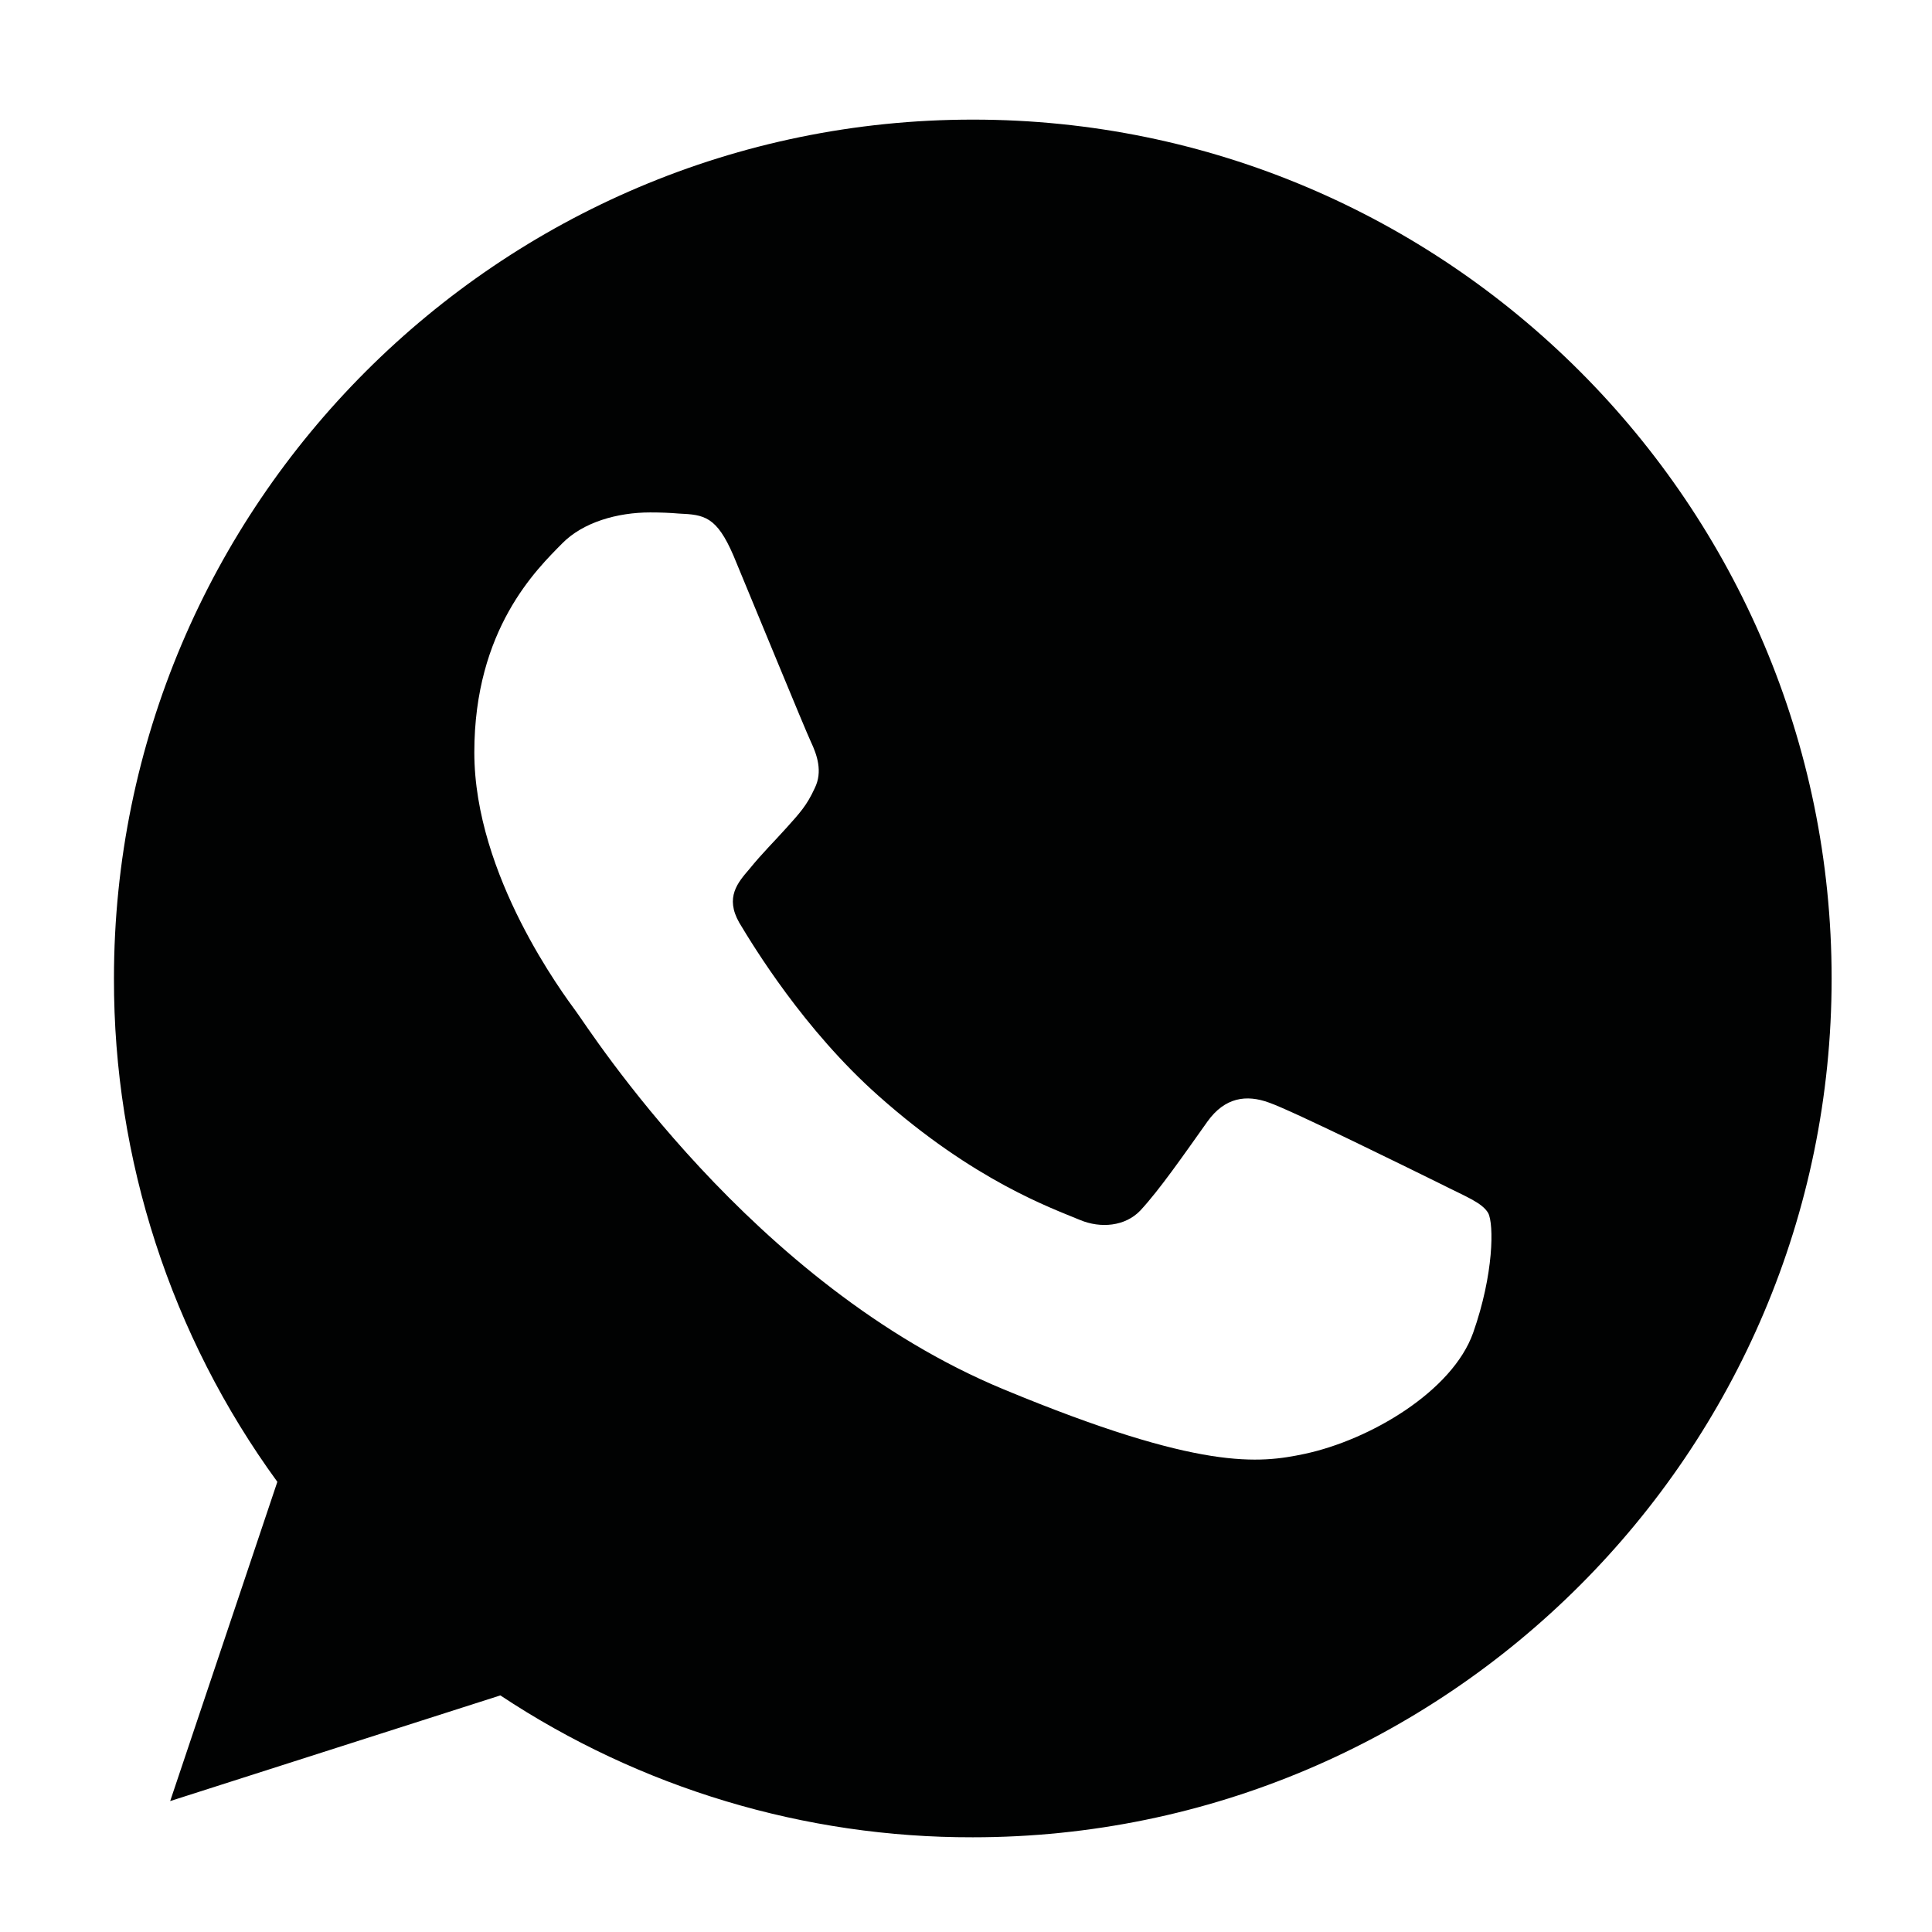
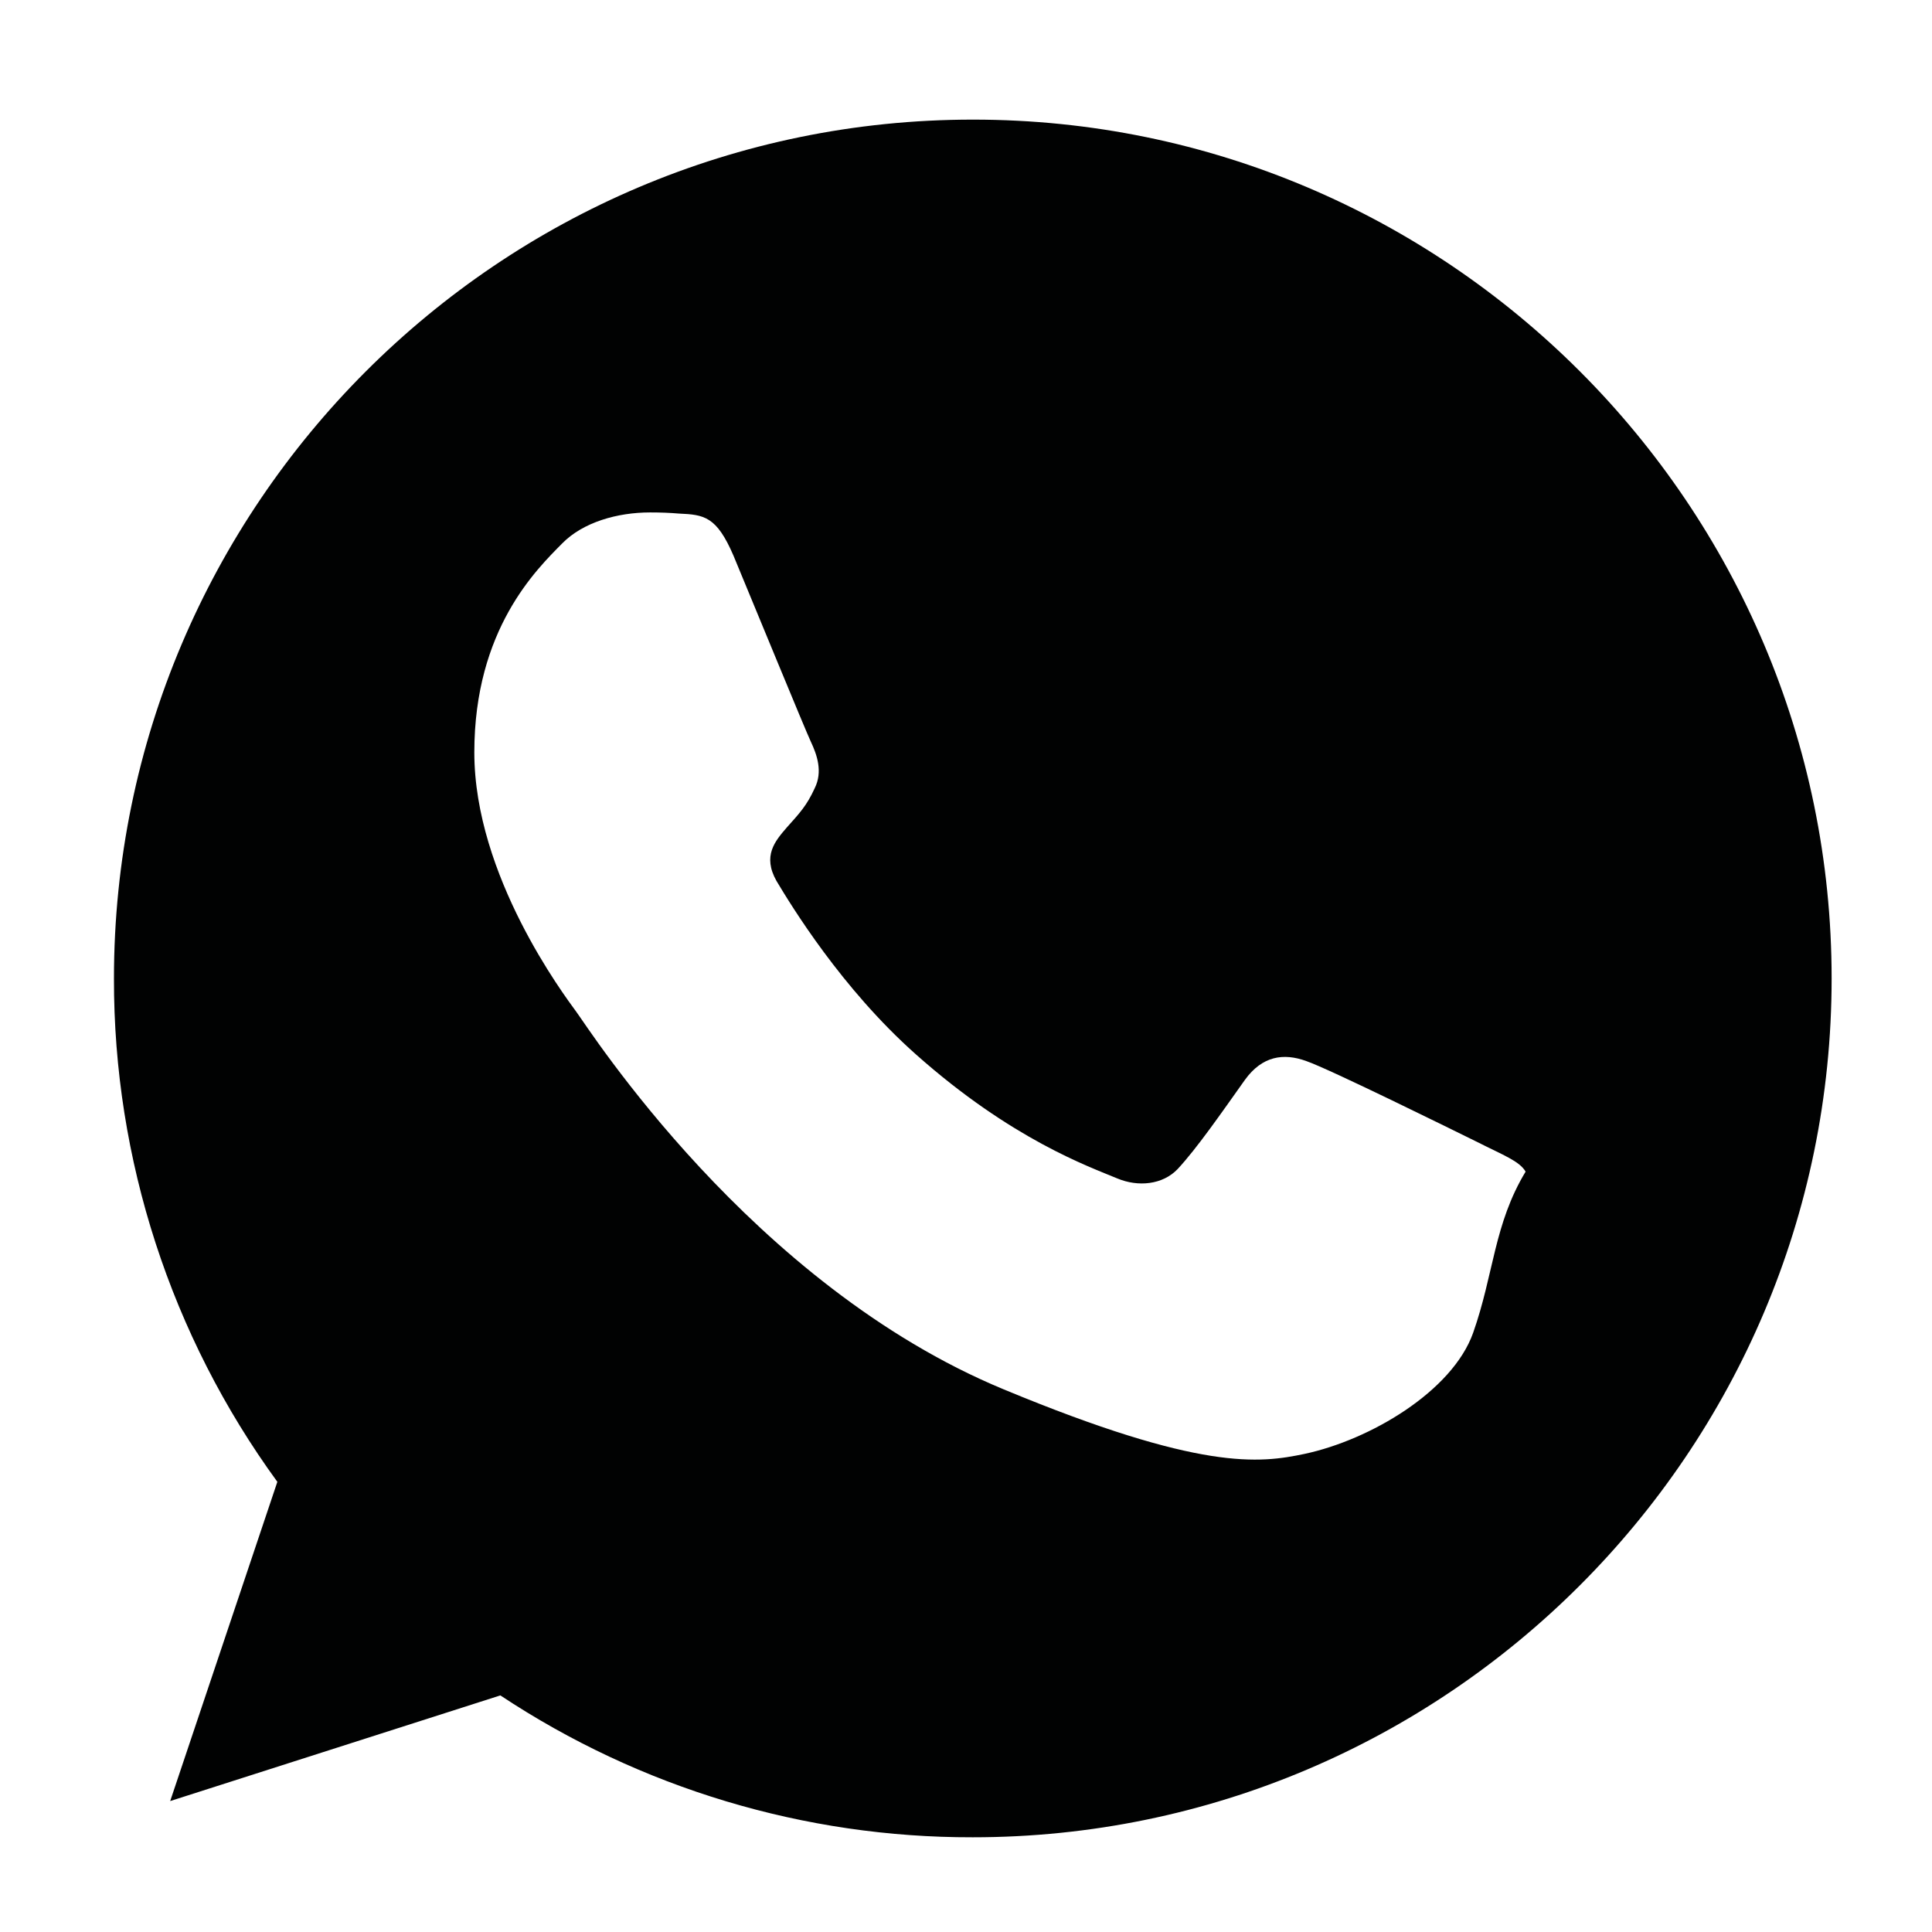
<svg xmlns="http://www.w3.org/2000/svg" version="1.1" id="Слой_1" x="0px" y="0px" viewBox="0 0 512 512" style="enable-background:new 0 0 512 512;" xml:space="preserve">
  <style type="text/css"> .st0{fill:#010202;} </style>
-   <path class="st0" d="M257.9,31.7h-0.1c-125.5,0-227.6,102.1-227.6,227.6c-0.1,47.9,15.1,94.7,43.3,133.4l-28.4,84.6l87.5-28 c37.1,24.6,80.7,37.7,125.2,37.6c125.5,0,227.6-102.1,227.6-227.6S383.4,31.7,257.9,31.7z M390.4,353.2 c-5.5,15.5-27.3,28.4-44.7,32.1c-11.9,2.5-27.4,4.6-79.7-17.1c-66.9-27.7-110-95.7-113.3-100.1c-3.2-4.4-27-36-27-68.7 s16.6-48.6,23.3-55.4c5.5-5.6,14.6-8.2,23.3-8.2c2.8,0,5.3,0.1,7.6,0.3c6.7,0.3,10,0.7,14.5,11.2c5.5,13.2,18.9,45.9,20.5,49.3 c1.6,3.4,3.2,7.9,1,12.3c-2.1,4.6-4,6.6-7.4,10.4s-6.5,6.8-9.9,11c-3.1,3.6-6.5,7.5-2.7,14.2c3.9,6.5,17.2,28.4,36.9,45.9 c25.4,22.6,46,29.8,53.4,32.9c5.5,2.3,12,1.7,16-2.5c5.1-5.5,11.4-14.6,17.8-23.6c4.6-6.4,10.3-7.2,16.3-5 c6.1,2.1,38.7,18.2,45.4,21.5c6.7,3.4,11.1,5,12.7,7.8C395.9,324.4,395.9,337.6,390.4,353.2z" />
+   <path class="st0" d="M257.9,31.7h-0.1c-125.5,0-227.6,102.1-227.6,227.6c-0.1,47.9,15.1,94.7,43.3,133.4l-28.4,84.6l87.5-28 c37.1,24.6,80.7,37.7,125.2,37.6c125.5,0,227.6-102.1,227.6-227.6S383.4,31.7,257.9,31.7z M390.4,353.2 c-5.5,15.5-27.3,28.4-44.7,32.1c-11.9,2.5-27.4,4.6-79.7-17.1c-66.9-27.7-110-95.7-113.3-100.1c-3.2-4.4-27-36-27-68.7 s16.6-48.6,23.3-55.4c5.5-5.6,14.6-8.2,23.3-8.2c2.8,0,5.3,0.1,7.6,0.3c6.7,0.3,10,0.7,14.5,11.2c5.5,13.2,18.9,45.9,20.5,49.3 c1.6,3.4,3.2,7.9,1,12.3c-2.1,4.6-4,6.6-7.4,10.4c-3.1,3.6-6.5,7.5-2.7,14.2c3.9,6.5,17.2,28.4,36.9,45.9 c25.4,22.6,46,29.8,53.4,32.9c5.5,2.3,12,1.7,16-2.5c5.1-5.5,11.4-14.6,17.8-23.6c4.6-6.4,10.3-7.2,16.3-5 c6.1,2.1,38.7,18.2,45.4,21.5c6.7,3.4,11.1,5,12.7,7.8C395.9,324.4,395.9,337.6,390.4,353.2z" />
</svg>